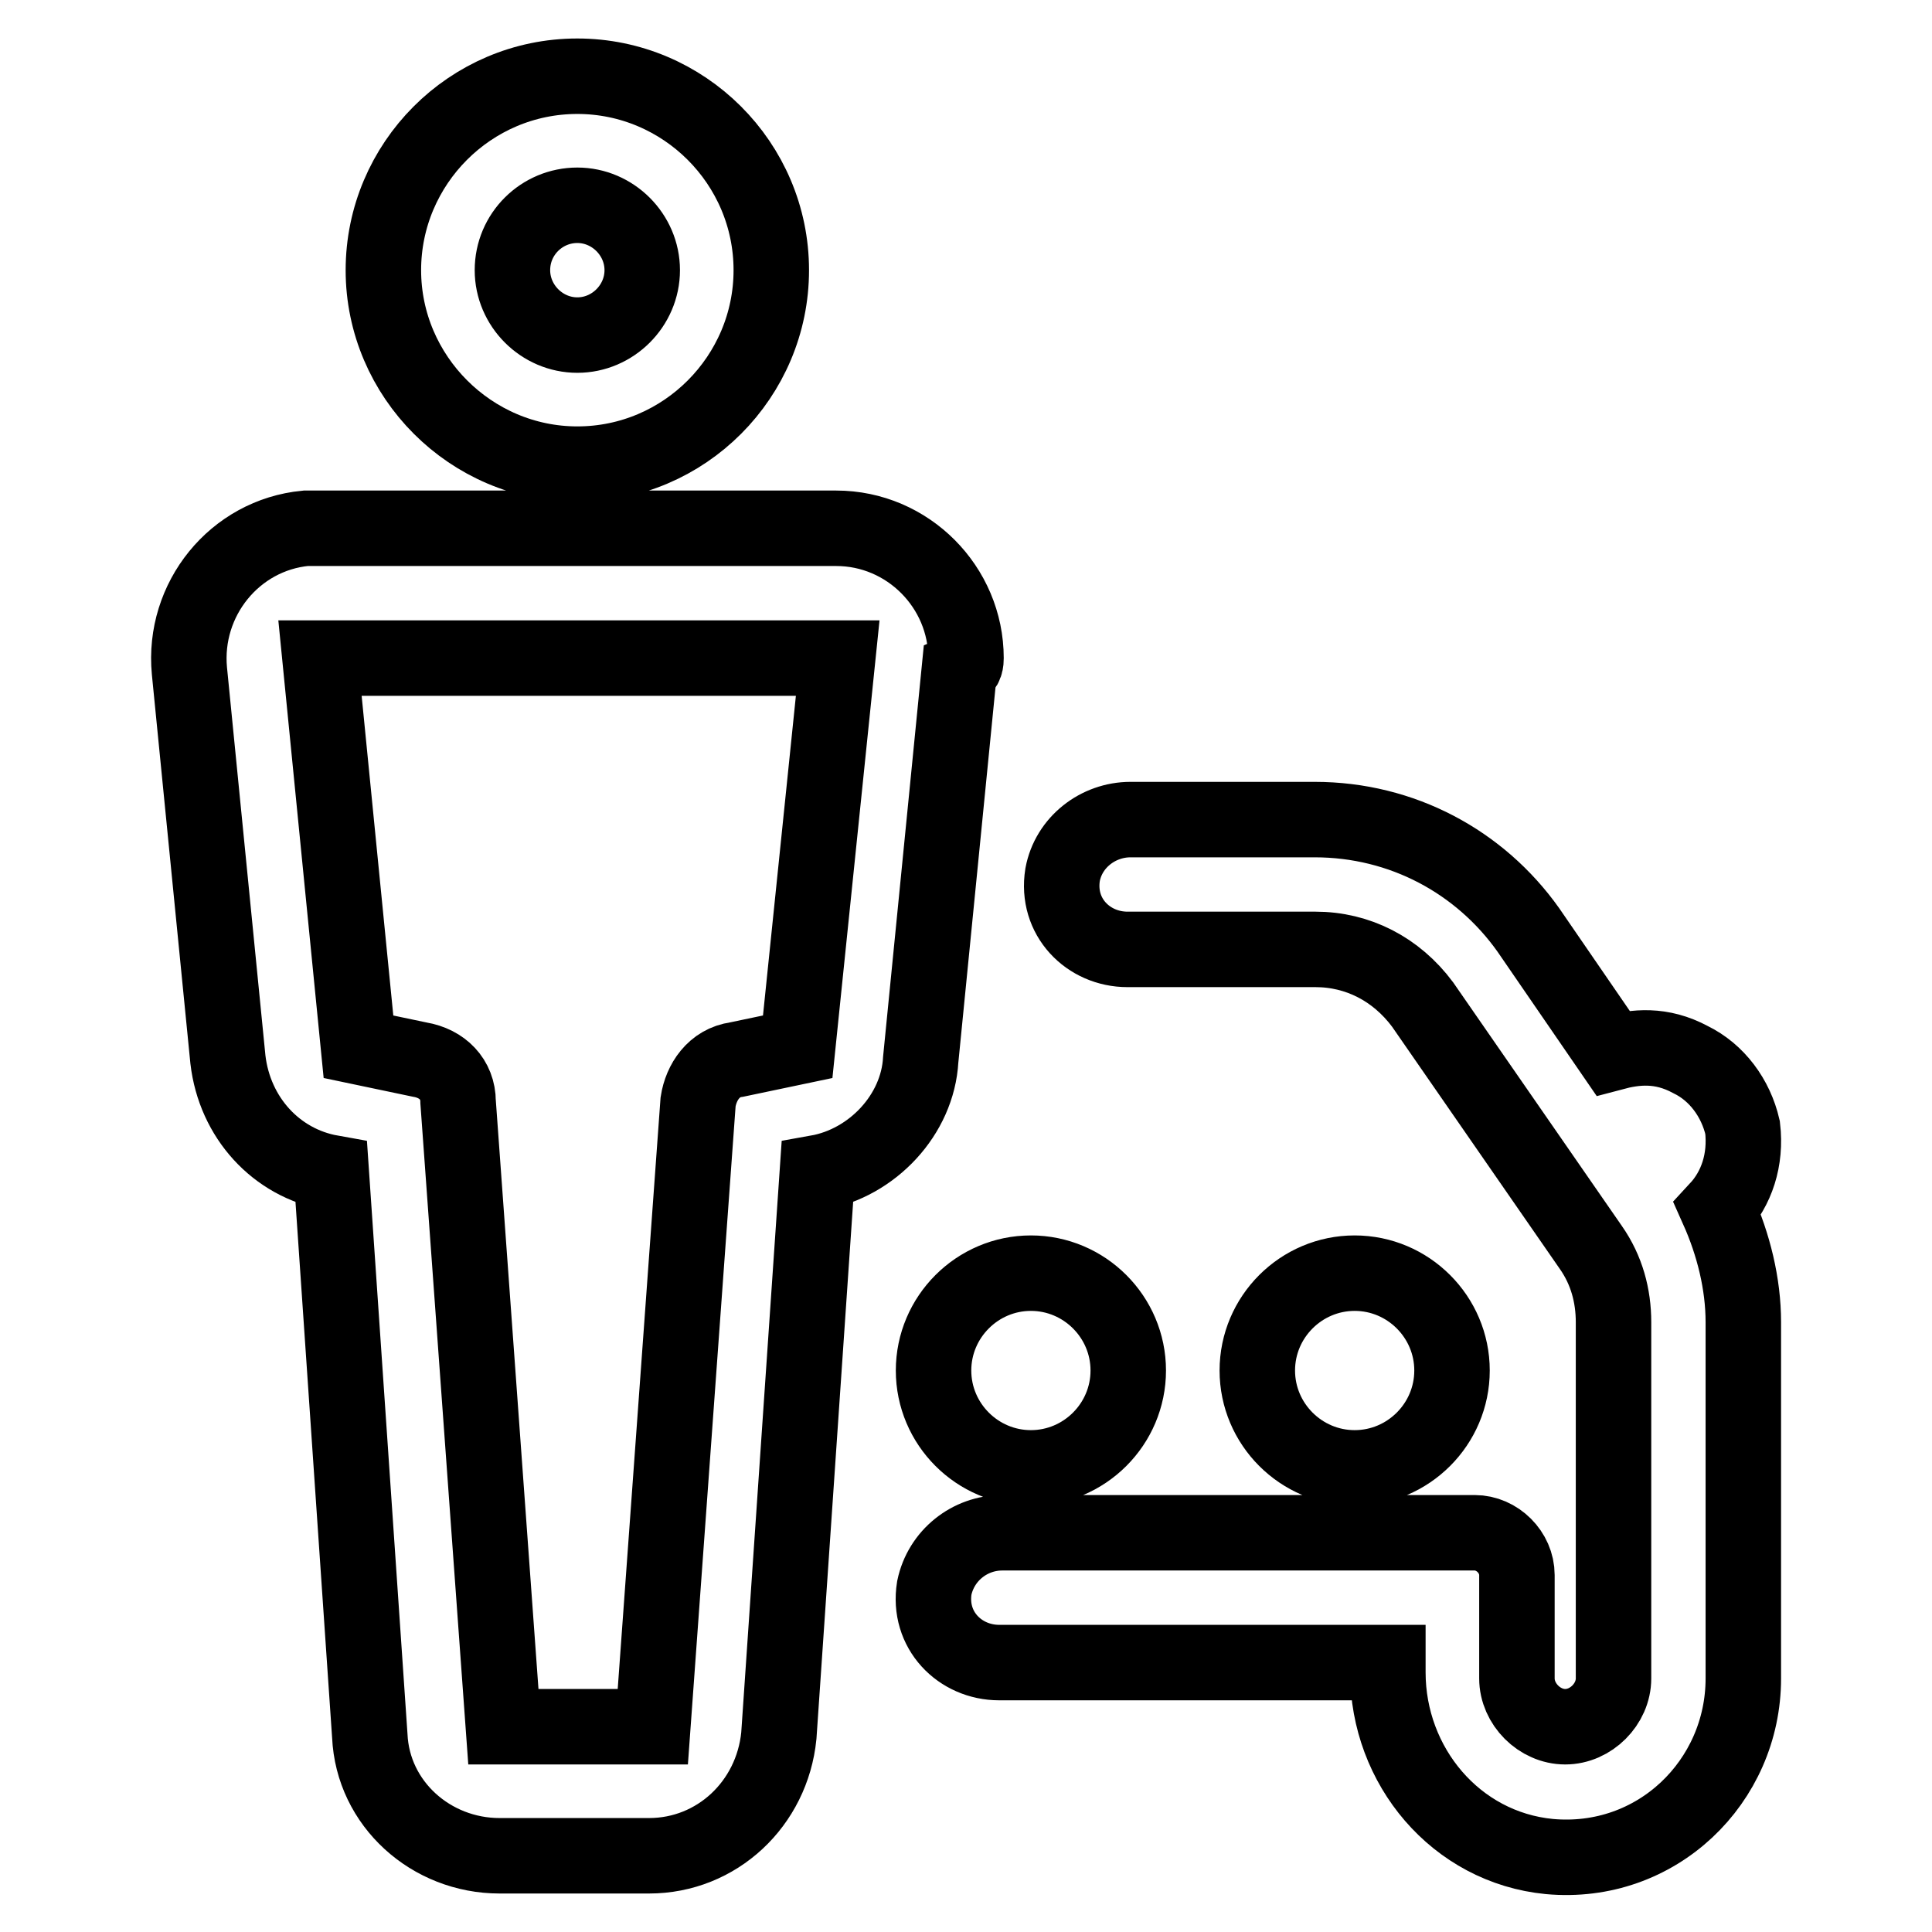
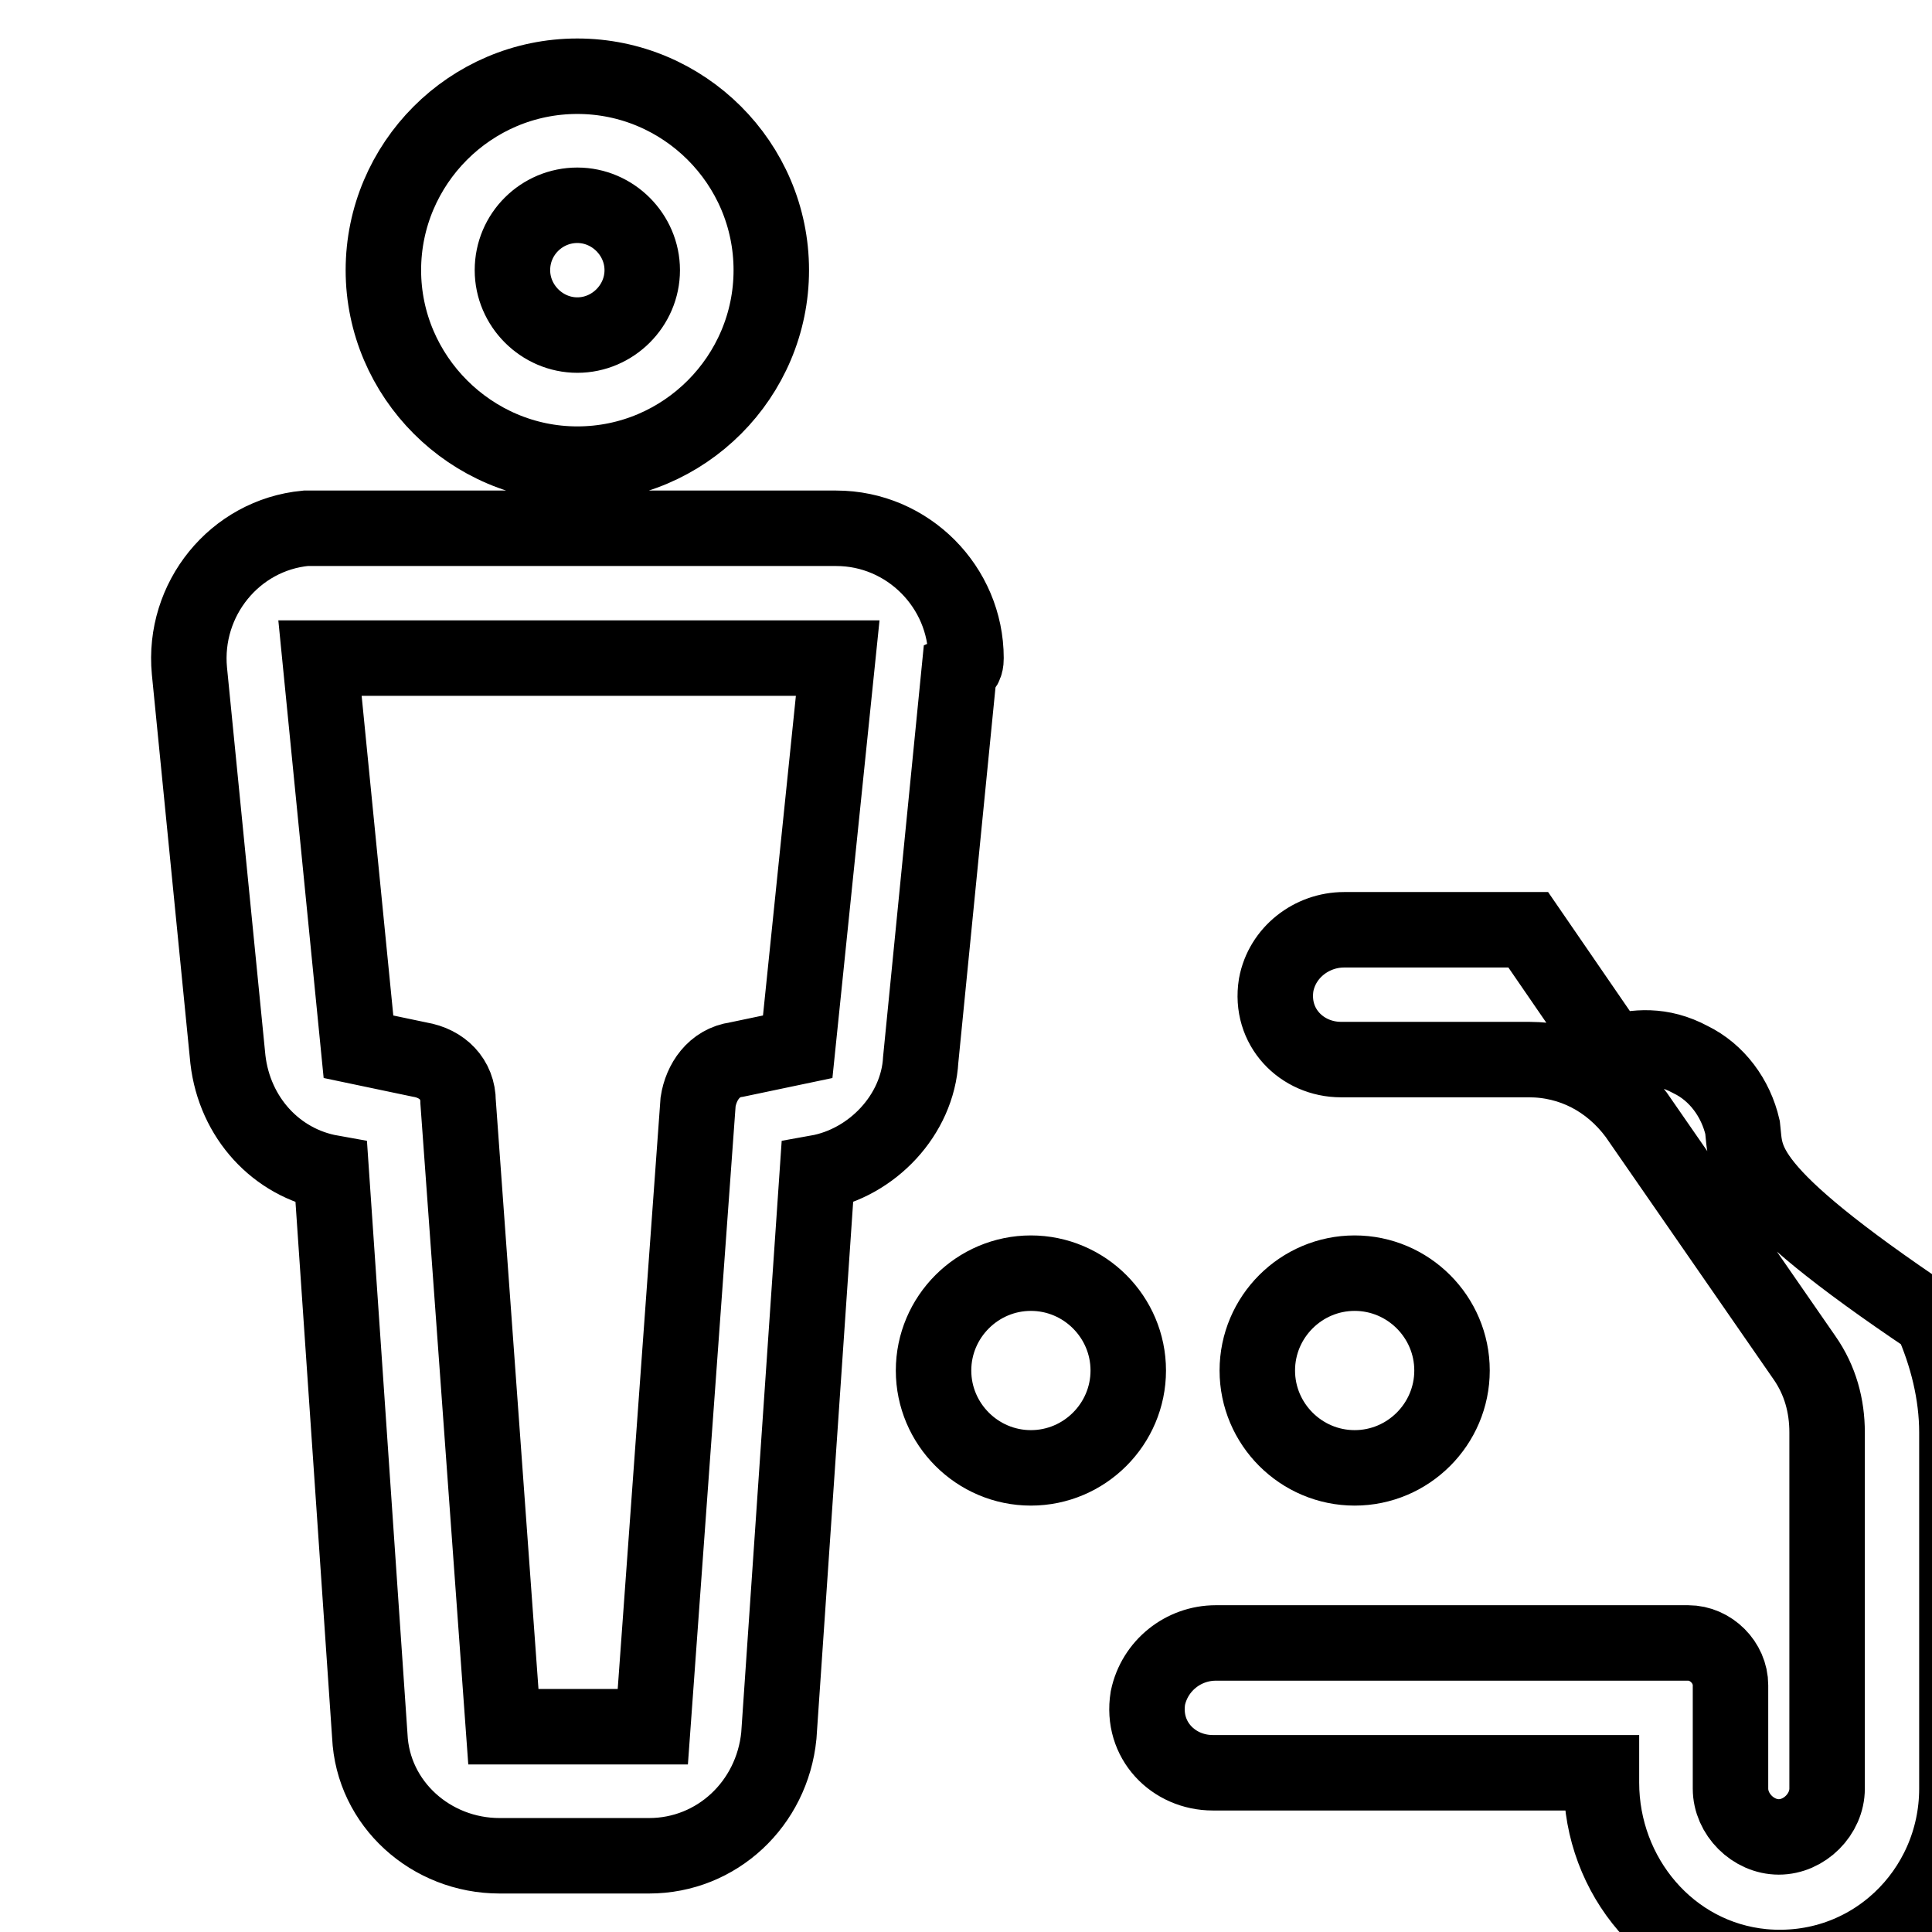
<svg xmlns="http://www.w3.org/2000/svg" version="1.1" x="0px" y="0px" viewBox="0 0 256 256" enable-background="new 0 0 256 256" xml:space="preserve">
  <g>
-     <path stroke-width="10" fill-opacity="0" stroke="#000000" d="M166.6,181.6c0,7.1,5.8,12.9,12.9,12.9s12.9-5.8,12.9-12.9s-5.8-12.9-12.9-12.9S166.6,174.5,166.6,181.6z  M230.9,149.4c-0.9-3.9-3.4-7.3-6.9-9c-3.9-2.1-7.3-1.7-10.3-0.9l-11.2-16.3c-6.4-9-16.7-14.6-28.3-14.6h-24.4c-4.3,0-8.2,3-9,7.3 c-0.9,5.6,3.4,9.9,8.6,9.9h24.9c5.6,0,10.7,2.6,14.2,7.3l22.3,32.2c2.1,3,3,6.4,3,9.9v47.2c0,3.4-3,6.4-6.4,6.4s-6.4-3-6.4-6.4 v-13.7c0-3-2.6-5.6-5.6-5.6h-62.6c-4.3,0-8.1,3-9,7.3c-0.9,5.6,3.4,9.9,8.6,9.9h51.5v1.3c0,12.4,9,23.2,21.4,24.4 c14.2,1.3,25.7-9.9,25.7-23.6v-47.2c0-5.1-1.3-10.3-3.4-15C230.1,157.5,231.4,153.7,230.9,149.4z M123.7,181.6 c0,7.1,5.8,12.9,12.9,12.9s12.9-5.8,12.9-12.9s-5.8-12.9-12.9-12.9S123.7,174.5,123.7,181.6z M76.5,61.5 c14.2,0,25.7-11.6,25.7-25.7c0-14.2-11.6-25.7-25.7-25.7c-14.2,0-25.7,11.6-25.7,25.7C50.8,49.9,62.4,61.5,76.5,61.5z M76.5,27.2 c4.7,0,8.6,3.9,8.6,8.6c0,4.7-3.9,8.6-8.6,8.6s-8.6-3.9-8.6-8.6C67.9,31,71.8,27.2,76.5,27.2z M128,87.2c0-9.4-7.7-17.2-17.2-17.2 H40.5c-9.4,0.9-16.3,9.4-15.4,18.9l5.1,51.5c0.9,7.7,6.4,13.7,13.7,15l5.1,74.6c0.4,9,8.1,15.9,17.2,15.9H86 c9,0,16.3-6.9,17.2-15.9l5.1-74.6c7.3-1.3,13.3-7.7,13.7-15l5.1-51.5C128,88.5,128,87.6,128,87.2z M105.7,138.7l-8.1,1.7 c-3,0.4-4.7,3-5.1,5.6l-6,82.8H66.7l-6-82.8c0-3-2.1-5.1-5.1-5.6l-8.1-1.7l-5.1-51.5h68.6L105.7,138.7z" />
+     <path stroke-width="10" fill-opacity="0" stroke="#000000" d="M166.6,181.6c0,7.1,5.8,12.9,12.9,12.9s12.9-5.8,12.9-12.9s-5.8-12.9-12.9-12.9S166.6,174.5,166.6,181.6z  M230.9,149.4c-0.9-3.9-3.4-7.3-6.9-9c-3.9-2.1-7.3-1.7-10.3-0.9l-11.2-16.3h-24.4c-4.3,0-8.2,3-9,7.3 c-0.9,5.6,3.4,9.9,8.6,9.9h24.9c5.6,0,10.7,2.6,14.2,7.3l22.3,32.2c2.1,3,3,6.4,3,9.9v47.2c0,3.4-3,6.4-6.4,6.4s-6.4-3-6.4-6.4 v-13.7c0-3-2.6-5.6-5.6-5.6h-62.6c-4.3,0-8.1,3-9,7.3c-0.9,5.6,3.4,9.9,8.6,9.9h51.5v1.3c0,12.4,9,23.2,21.4,24.4 c14.2,1.3,25.7-9.9,25.7-23.6v-47.2c0-5.1-1.3-10.3-3.4-15C230.1,157.5,231.4,153.7,230.9,149.4z M123.7,181.6 c0,7.1,5.8,12.9,12.9,12.9s12.9-5.8,12.9-12.9s-5.8-12.9-12.9-12.9S123.7,174.5,123.7,181.6z M76.5,61.5 c14.2,0,25.7-11.6,25.7-25.7c0-14.2-11.6-25.7-25.7-25.7c-14.2,0-25.7,11.6-25.7,25.7C50.8,49.9,62.4,61.5,76.5,61.5z M76.5,27.2 c4.7,0,8.6,3.9,8.6,8.6c0,4.7-3.9,8.6-8.6,8.6s-8.6-3.9-8.6-8.6C67.9,31,71.8,27.2,76.5,27.2z M128,87.2c0-9.4-7.7-17.2-17.2-17.2 H40.5c-9.4,0.9-16.3,9.4-15.4,18.9l5.1,51.5c0.9,7.7,6.4,13.7,13.7,15l5.1,74.6c0.4,9,8.1,15.9,17.2,15.9H86 c9,0,16.3-6.9,17.2-15.9l5.1-74.6c7.3-1.3,13.3-7.7,13.7-15l5.1-51.5C128,88.5,128,87.6,128,87.2z M105.7,138.7l-8.1,1.7 c-3,0.4-4.7,3-5.1,5.6l-6,82.8H66.7l-6-82.8c0-3-2.1-5.1-5.1-5.6l-8.1-1.7l-5.1-51.5h68.6L105.7,138.7z" />
  </g>
</svg>